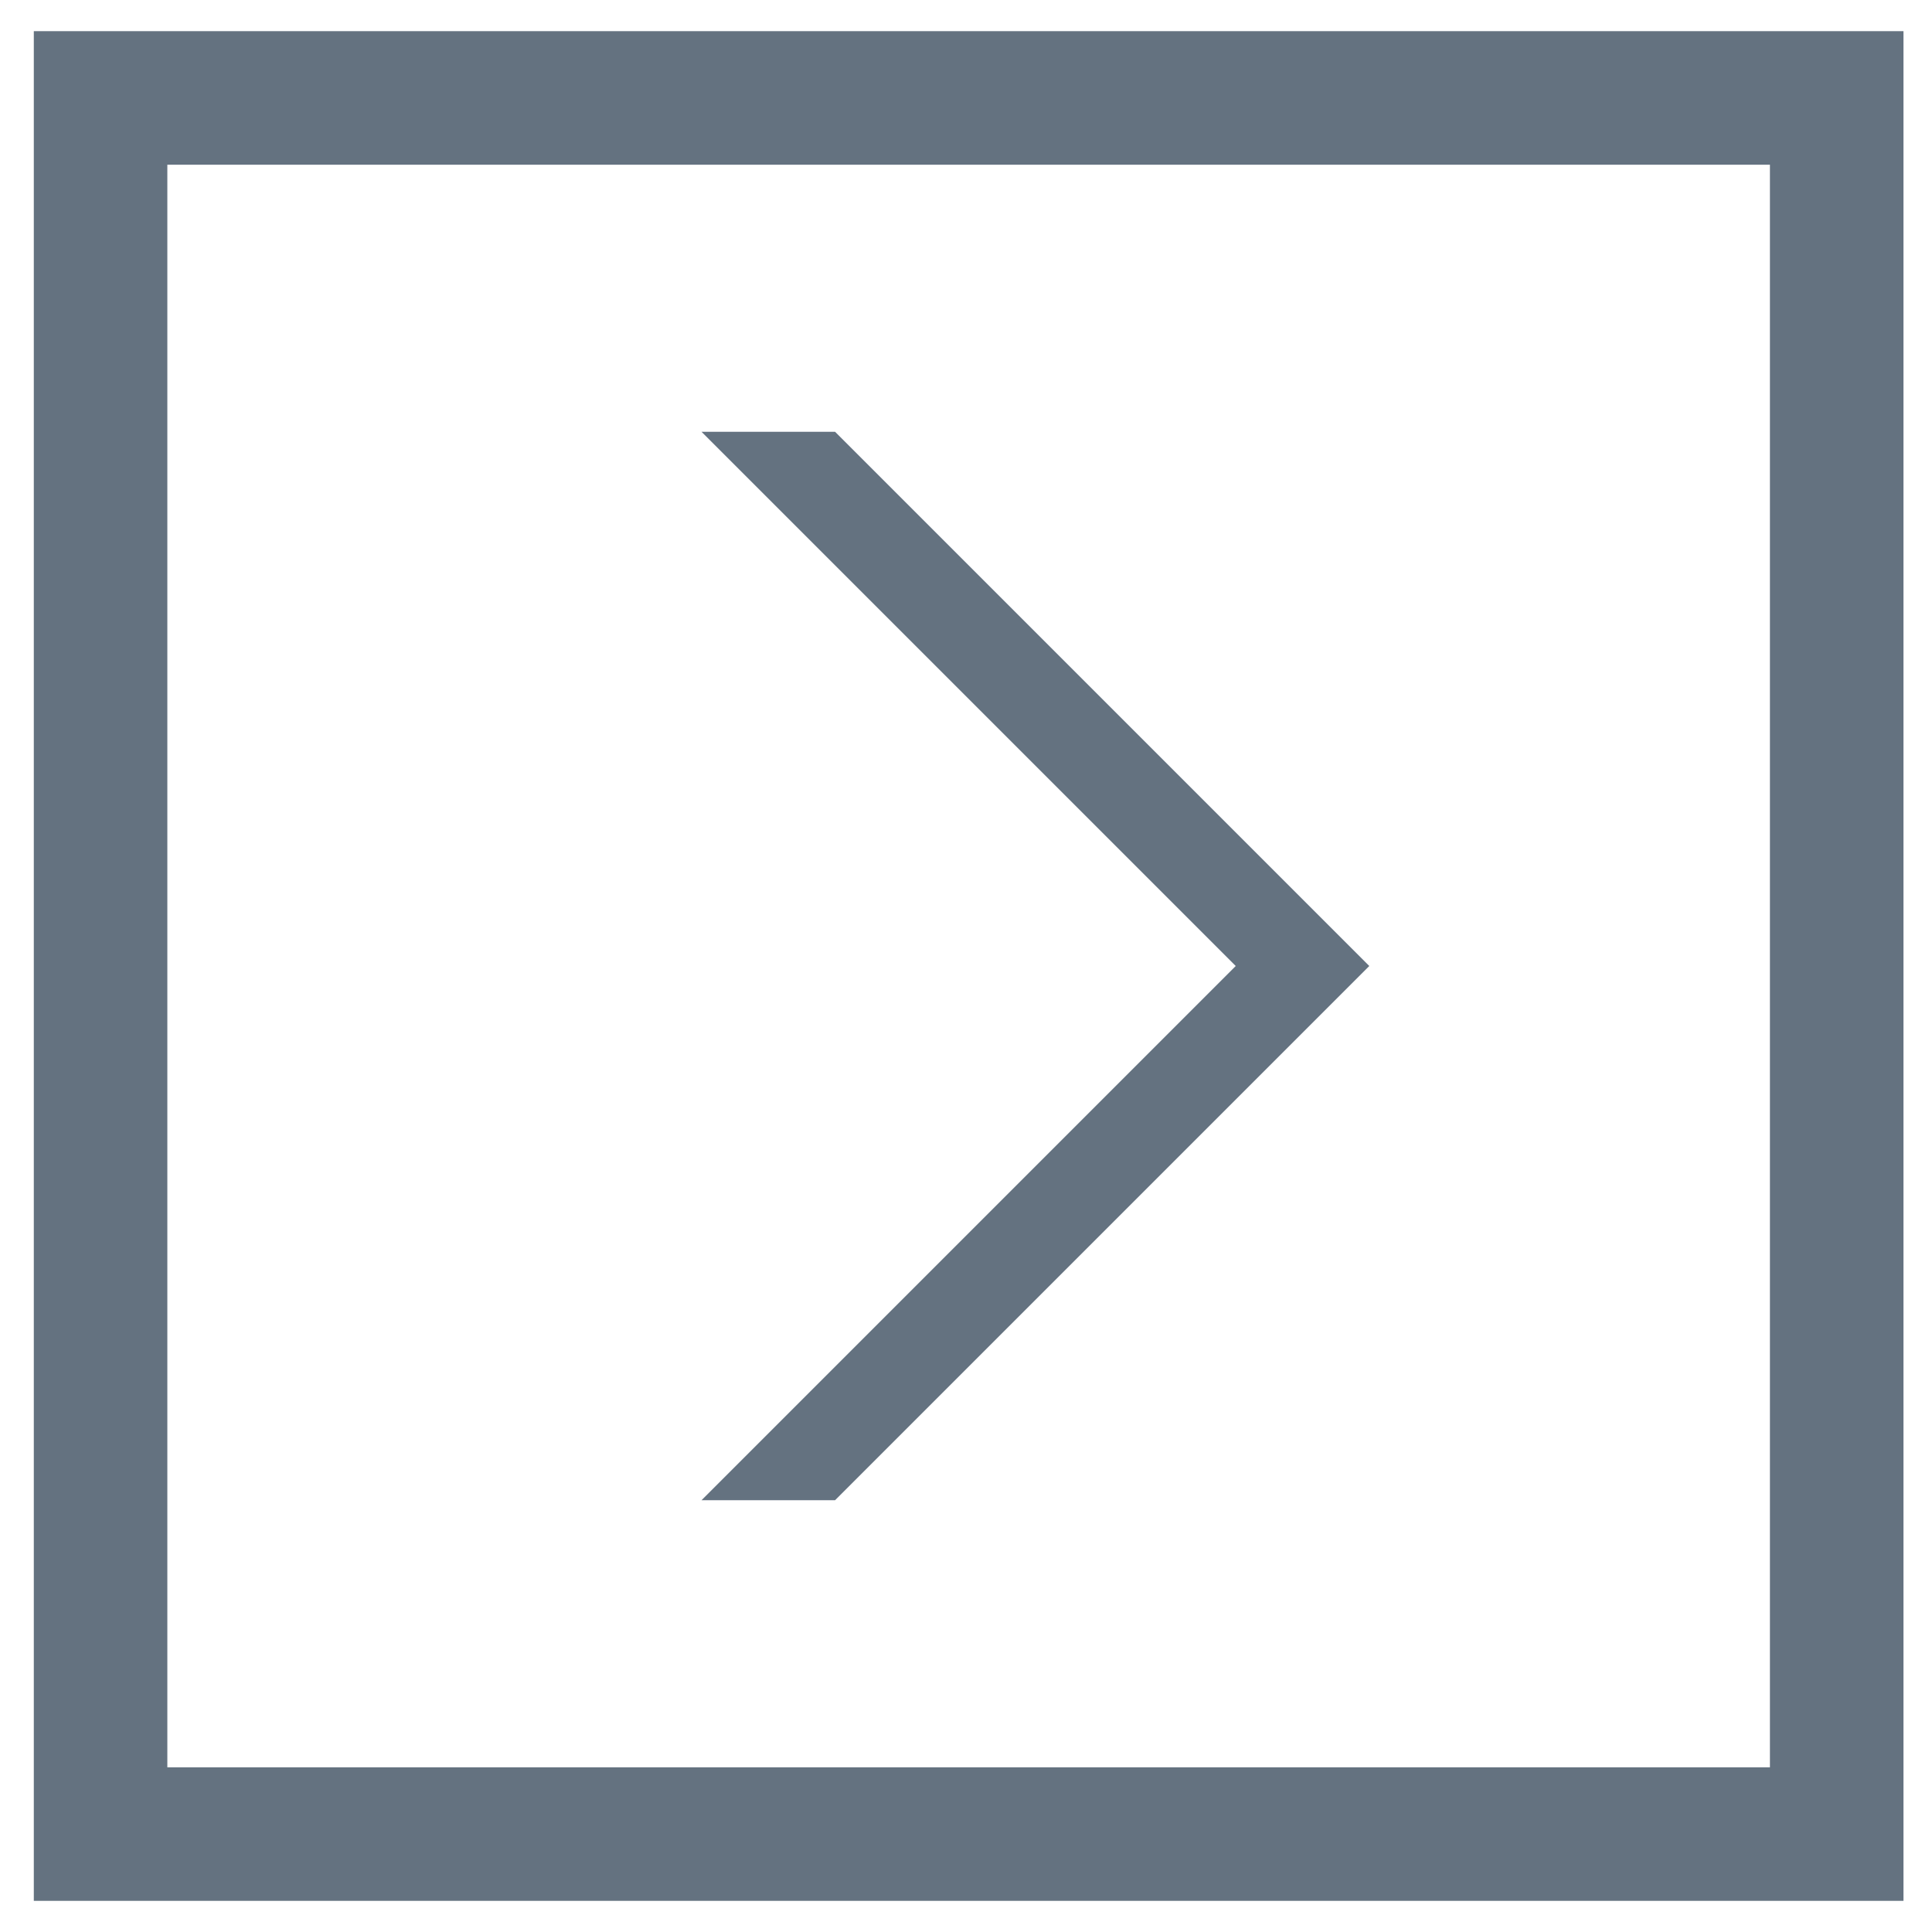
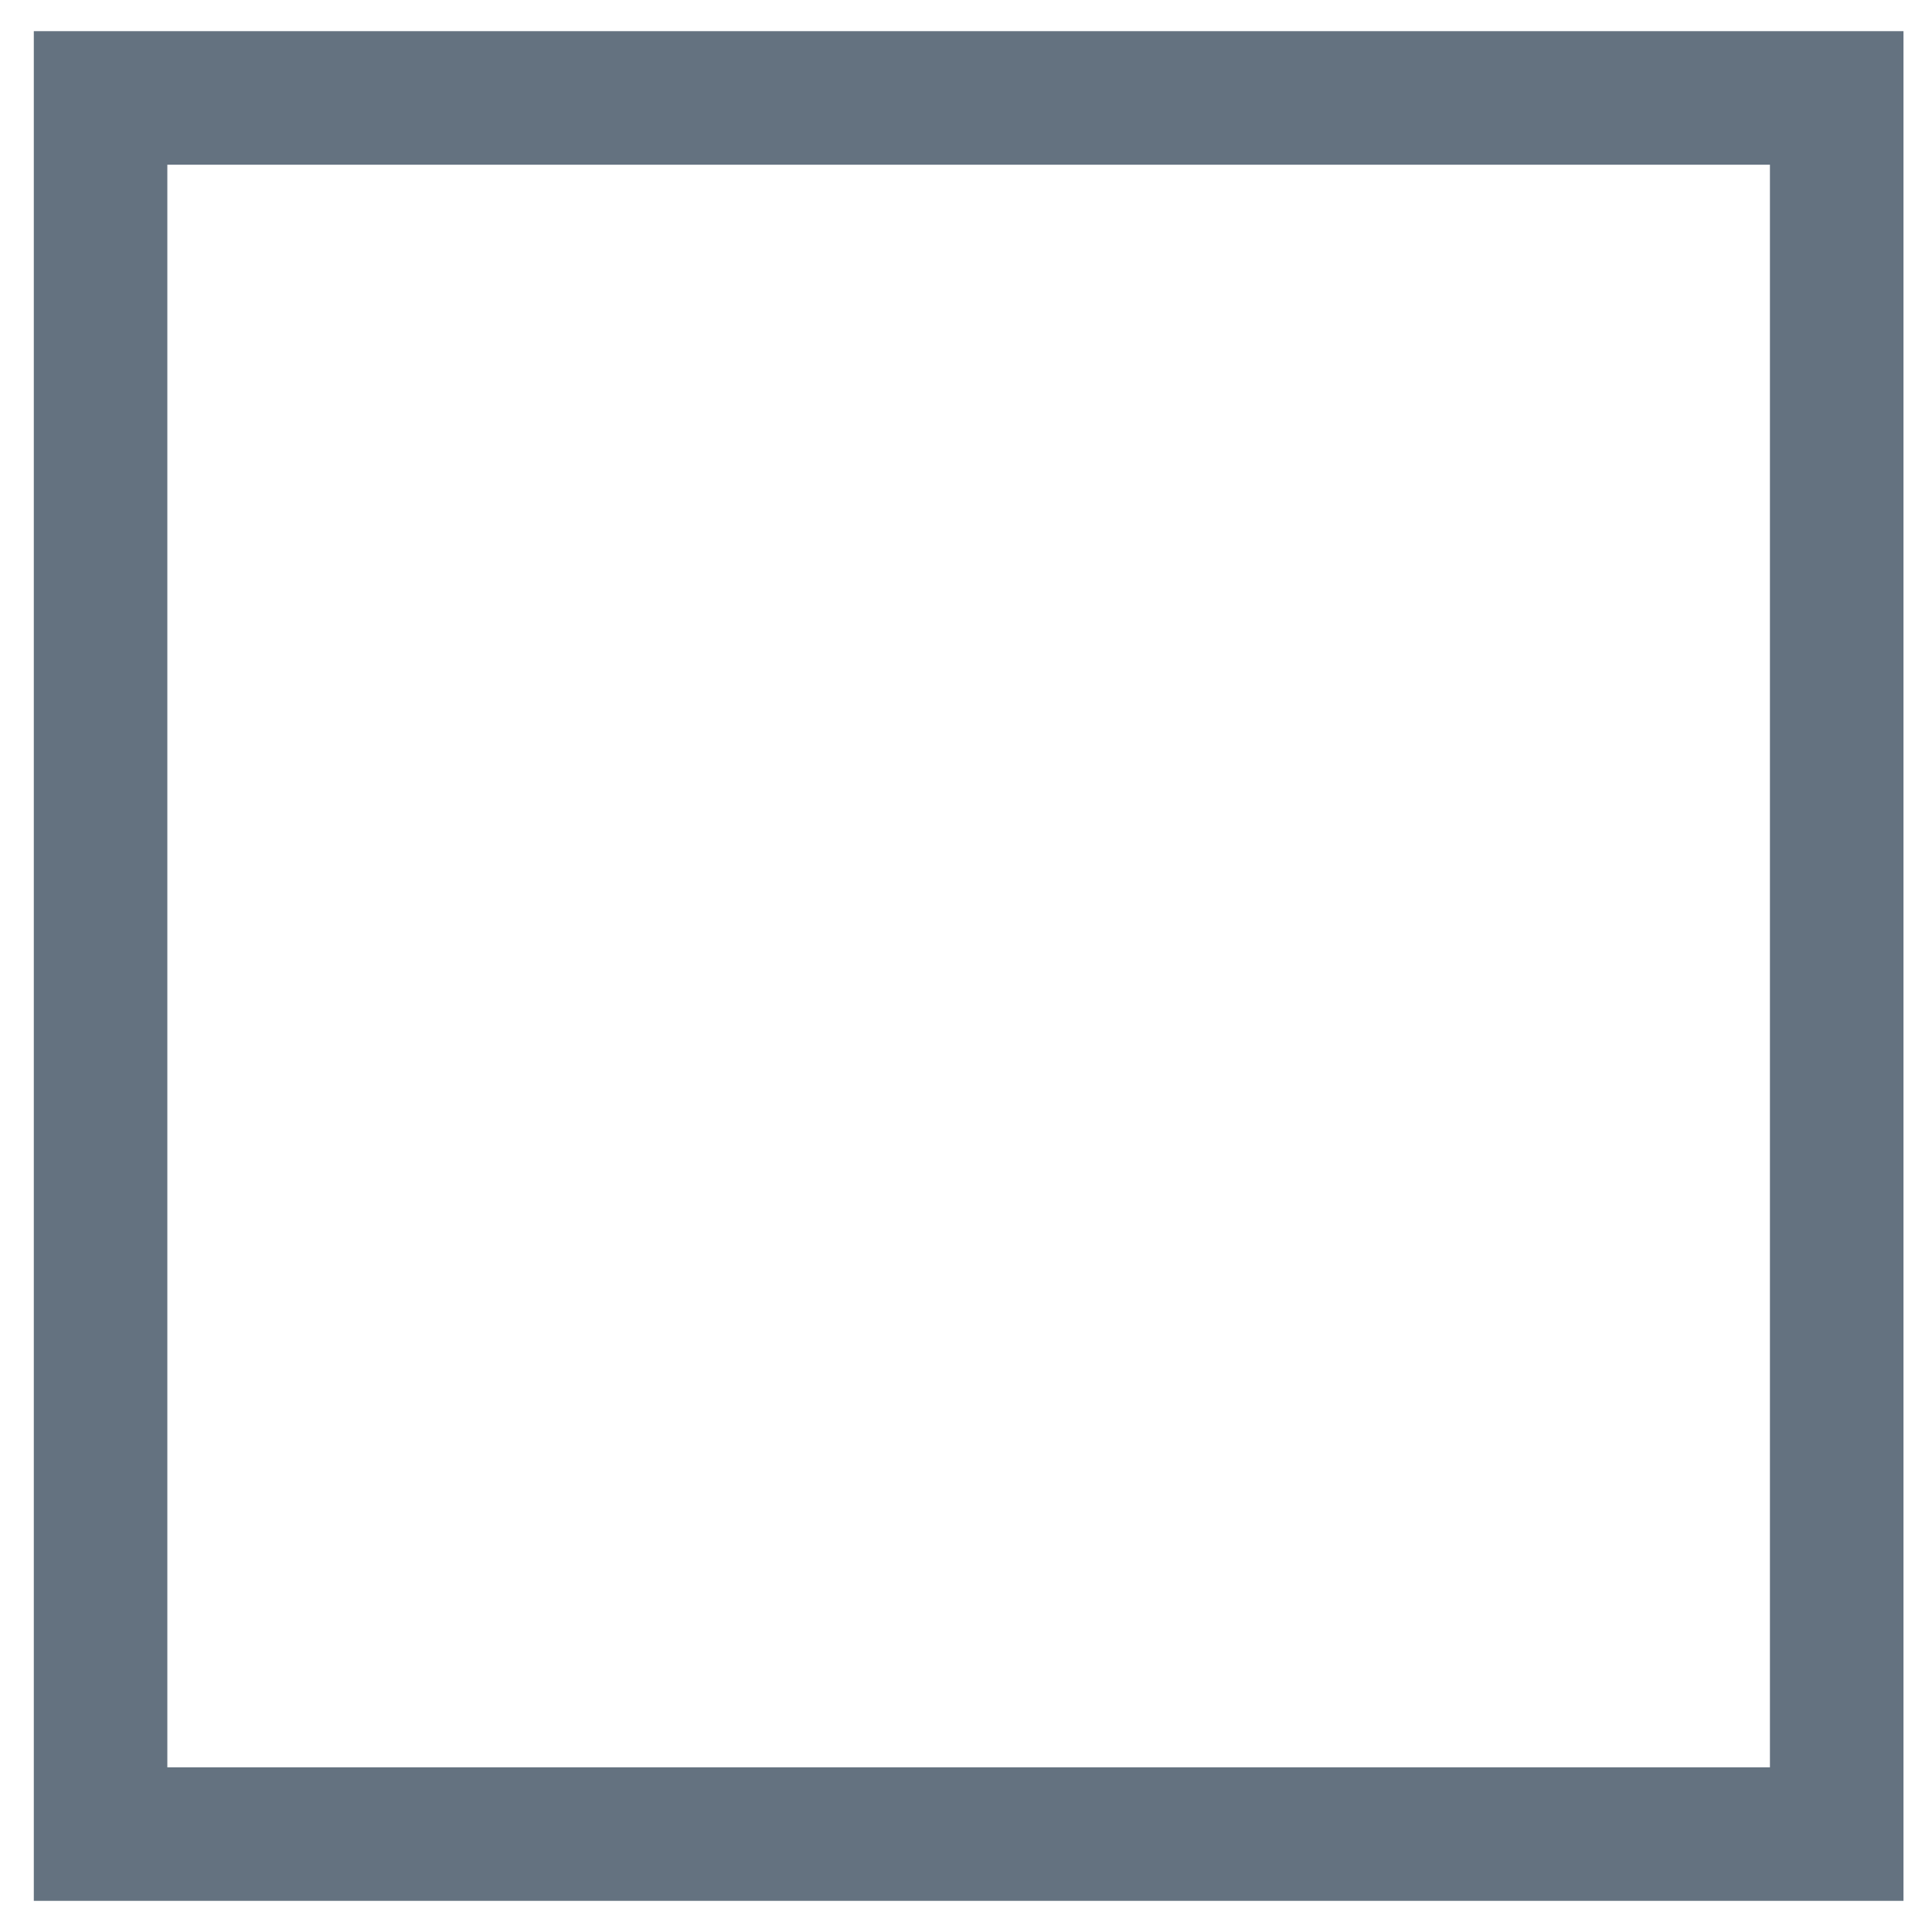
<svg xmlns="http://www.w3.org/2000/svg" version="1.1" id="Слой_1" x="0px" y="0px" width="62px" height="62px" viewBox="0 0 62 62" enable-background="new 0 0 62 62" xml:space="preserve">
  <g>
-     <polygon fill="#647280" points="22.513,48.143 26.799,48.143 43.942,31 39.656,31  " />
-     <polygon fill="#647280" points="43.942,31 39.656,31 22.513,13.857 26.799,13.857  " />
    <path fill="#647280" d="M56.799,5.286v51.429H5.37V5.286H56.799 M61.085,1h-60v60h60V1z" />
  </g>
</svg>